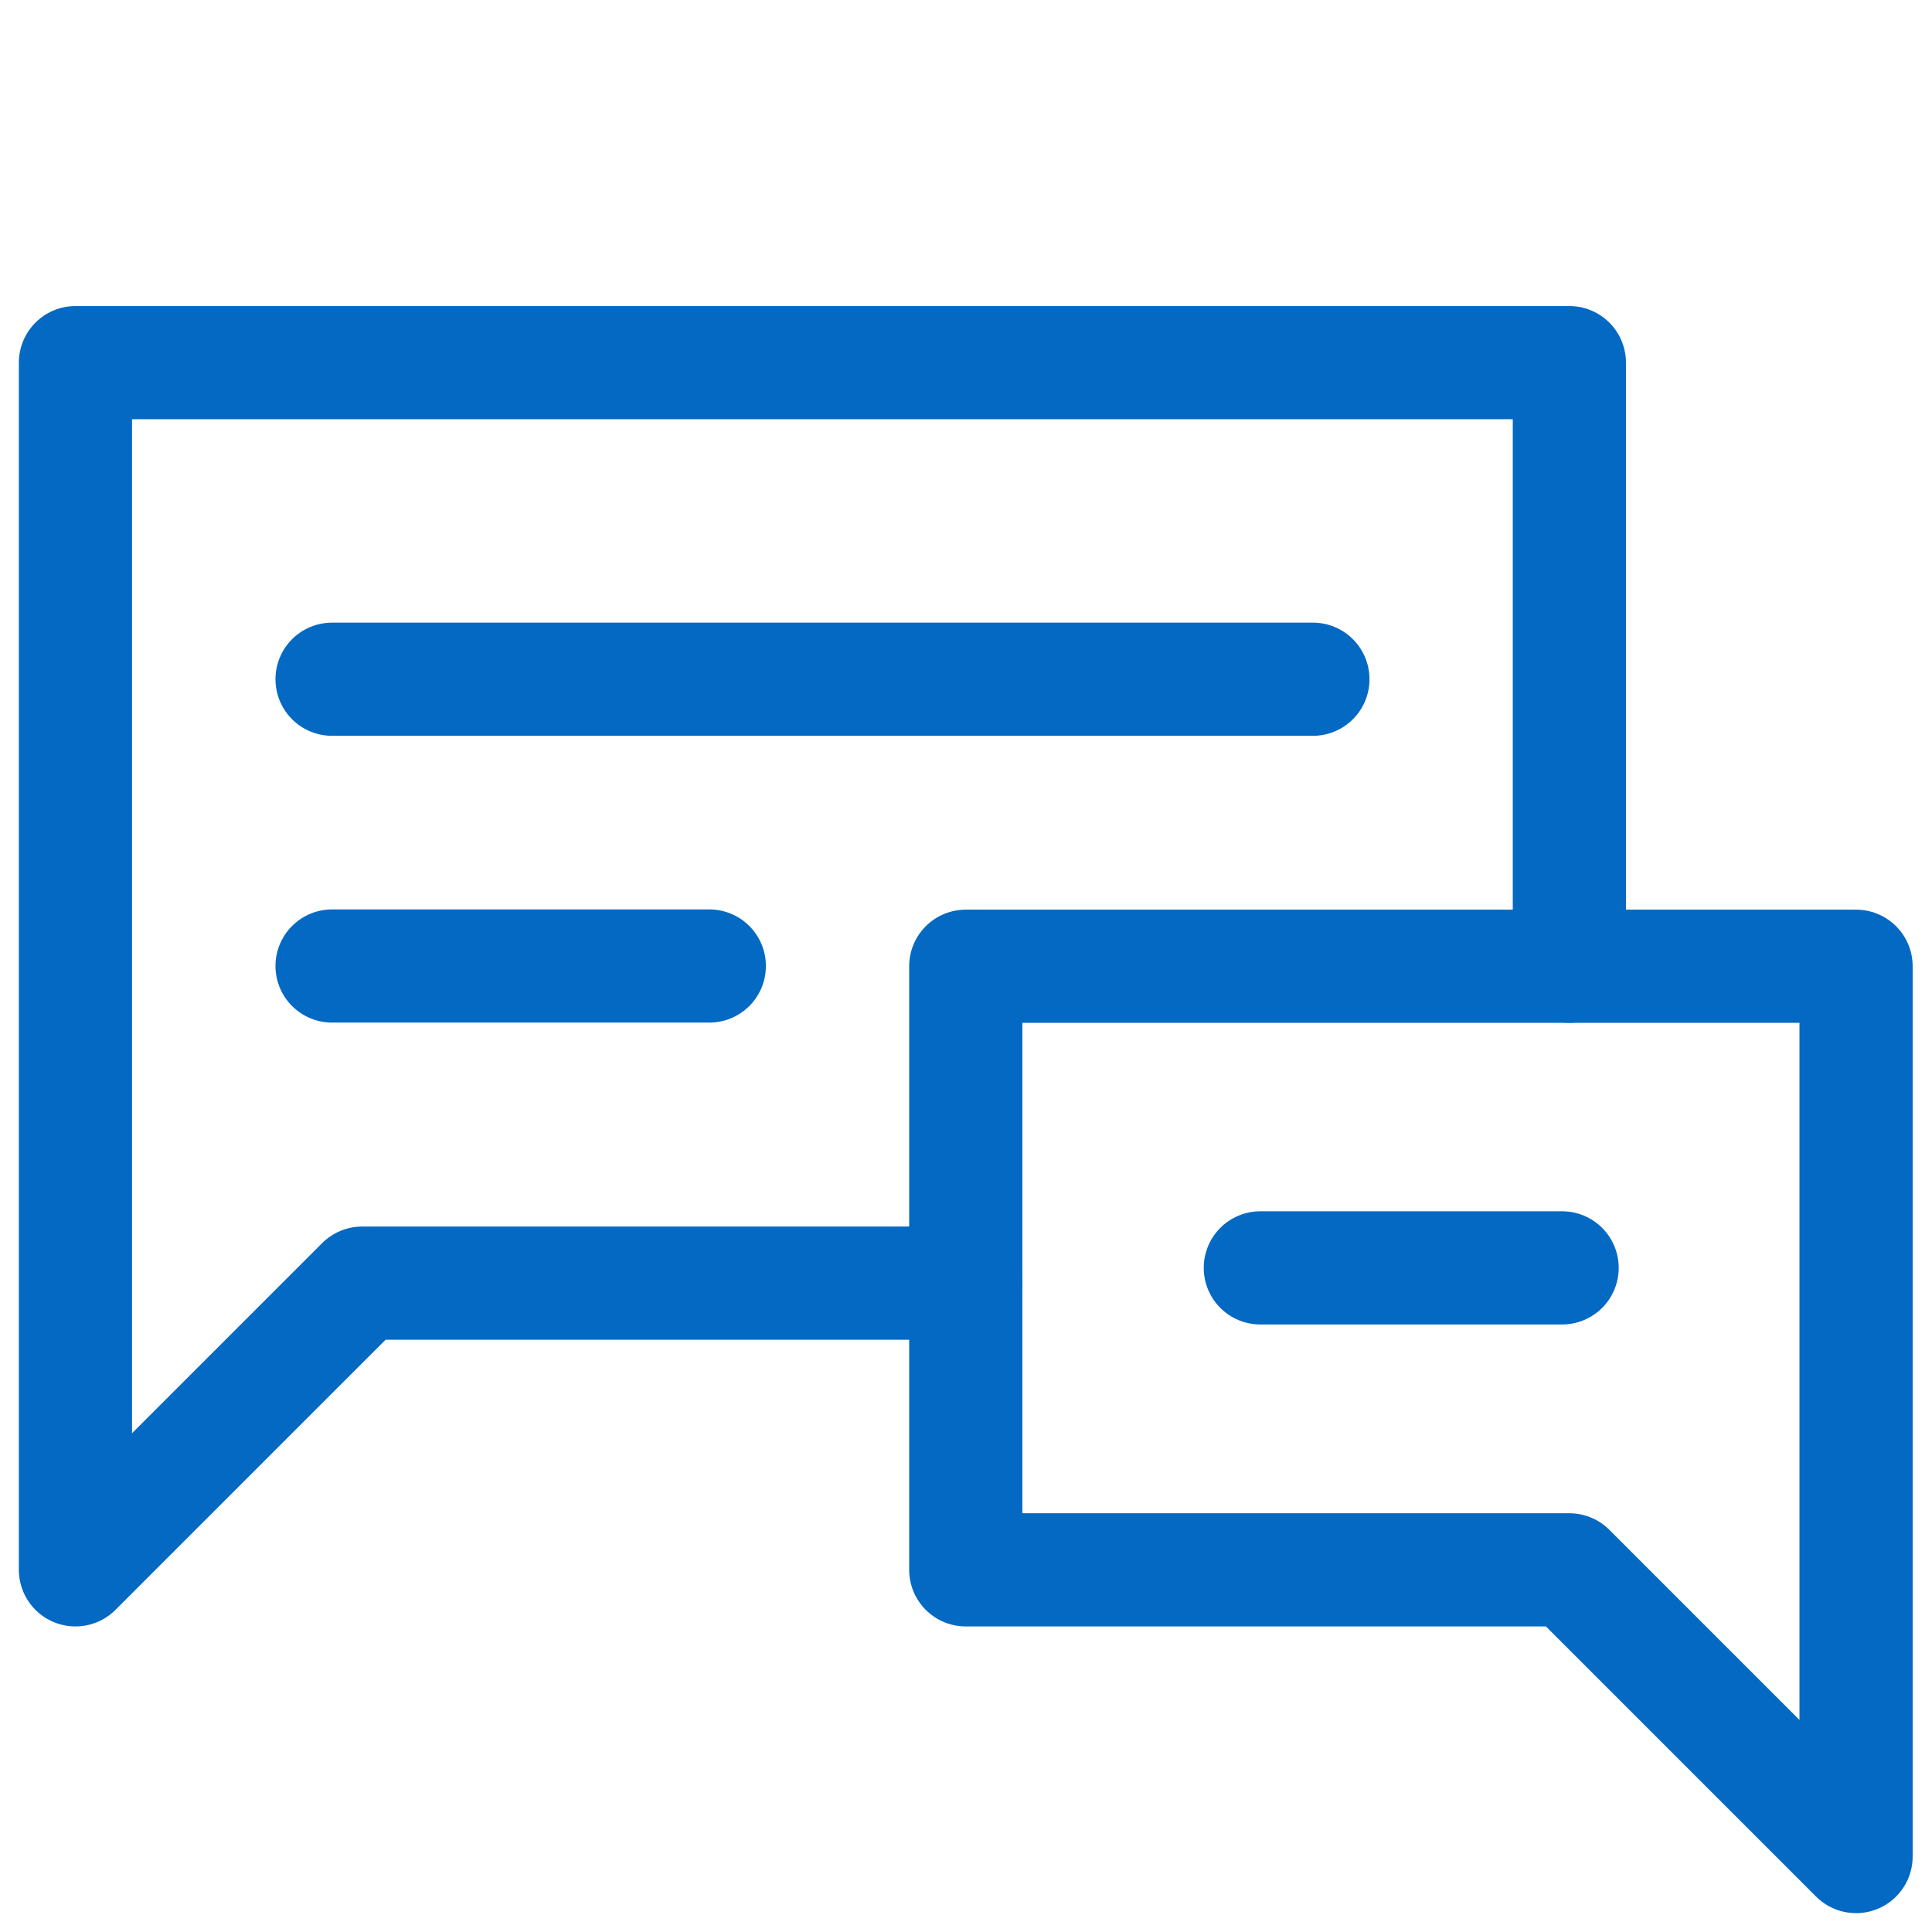
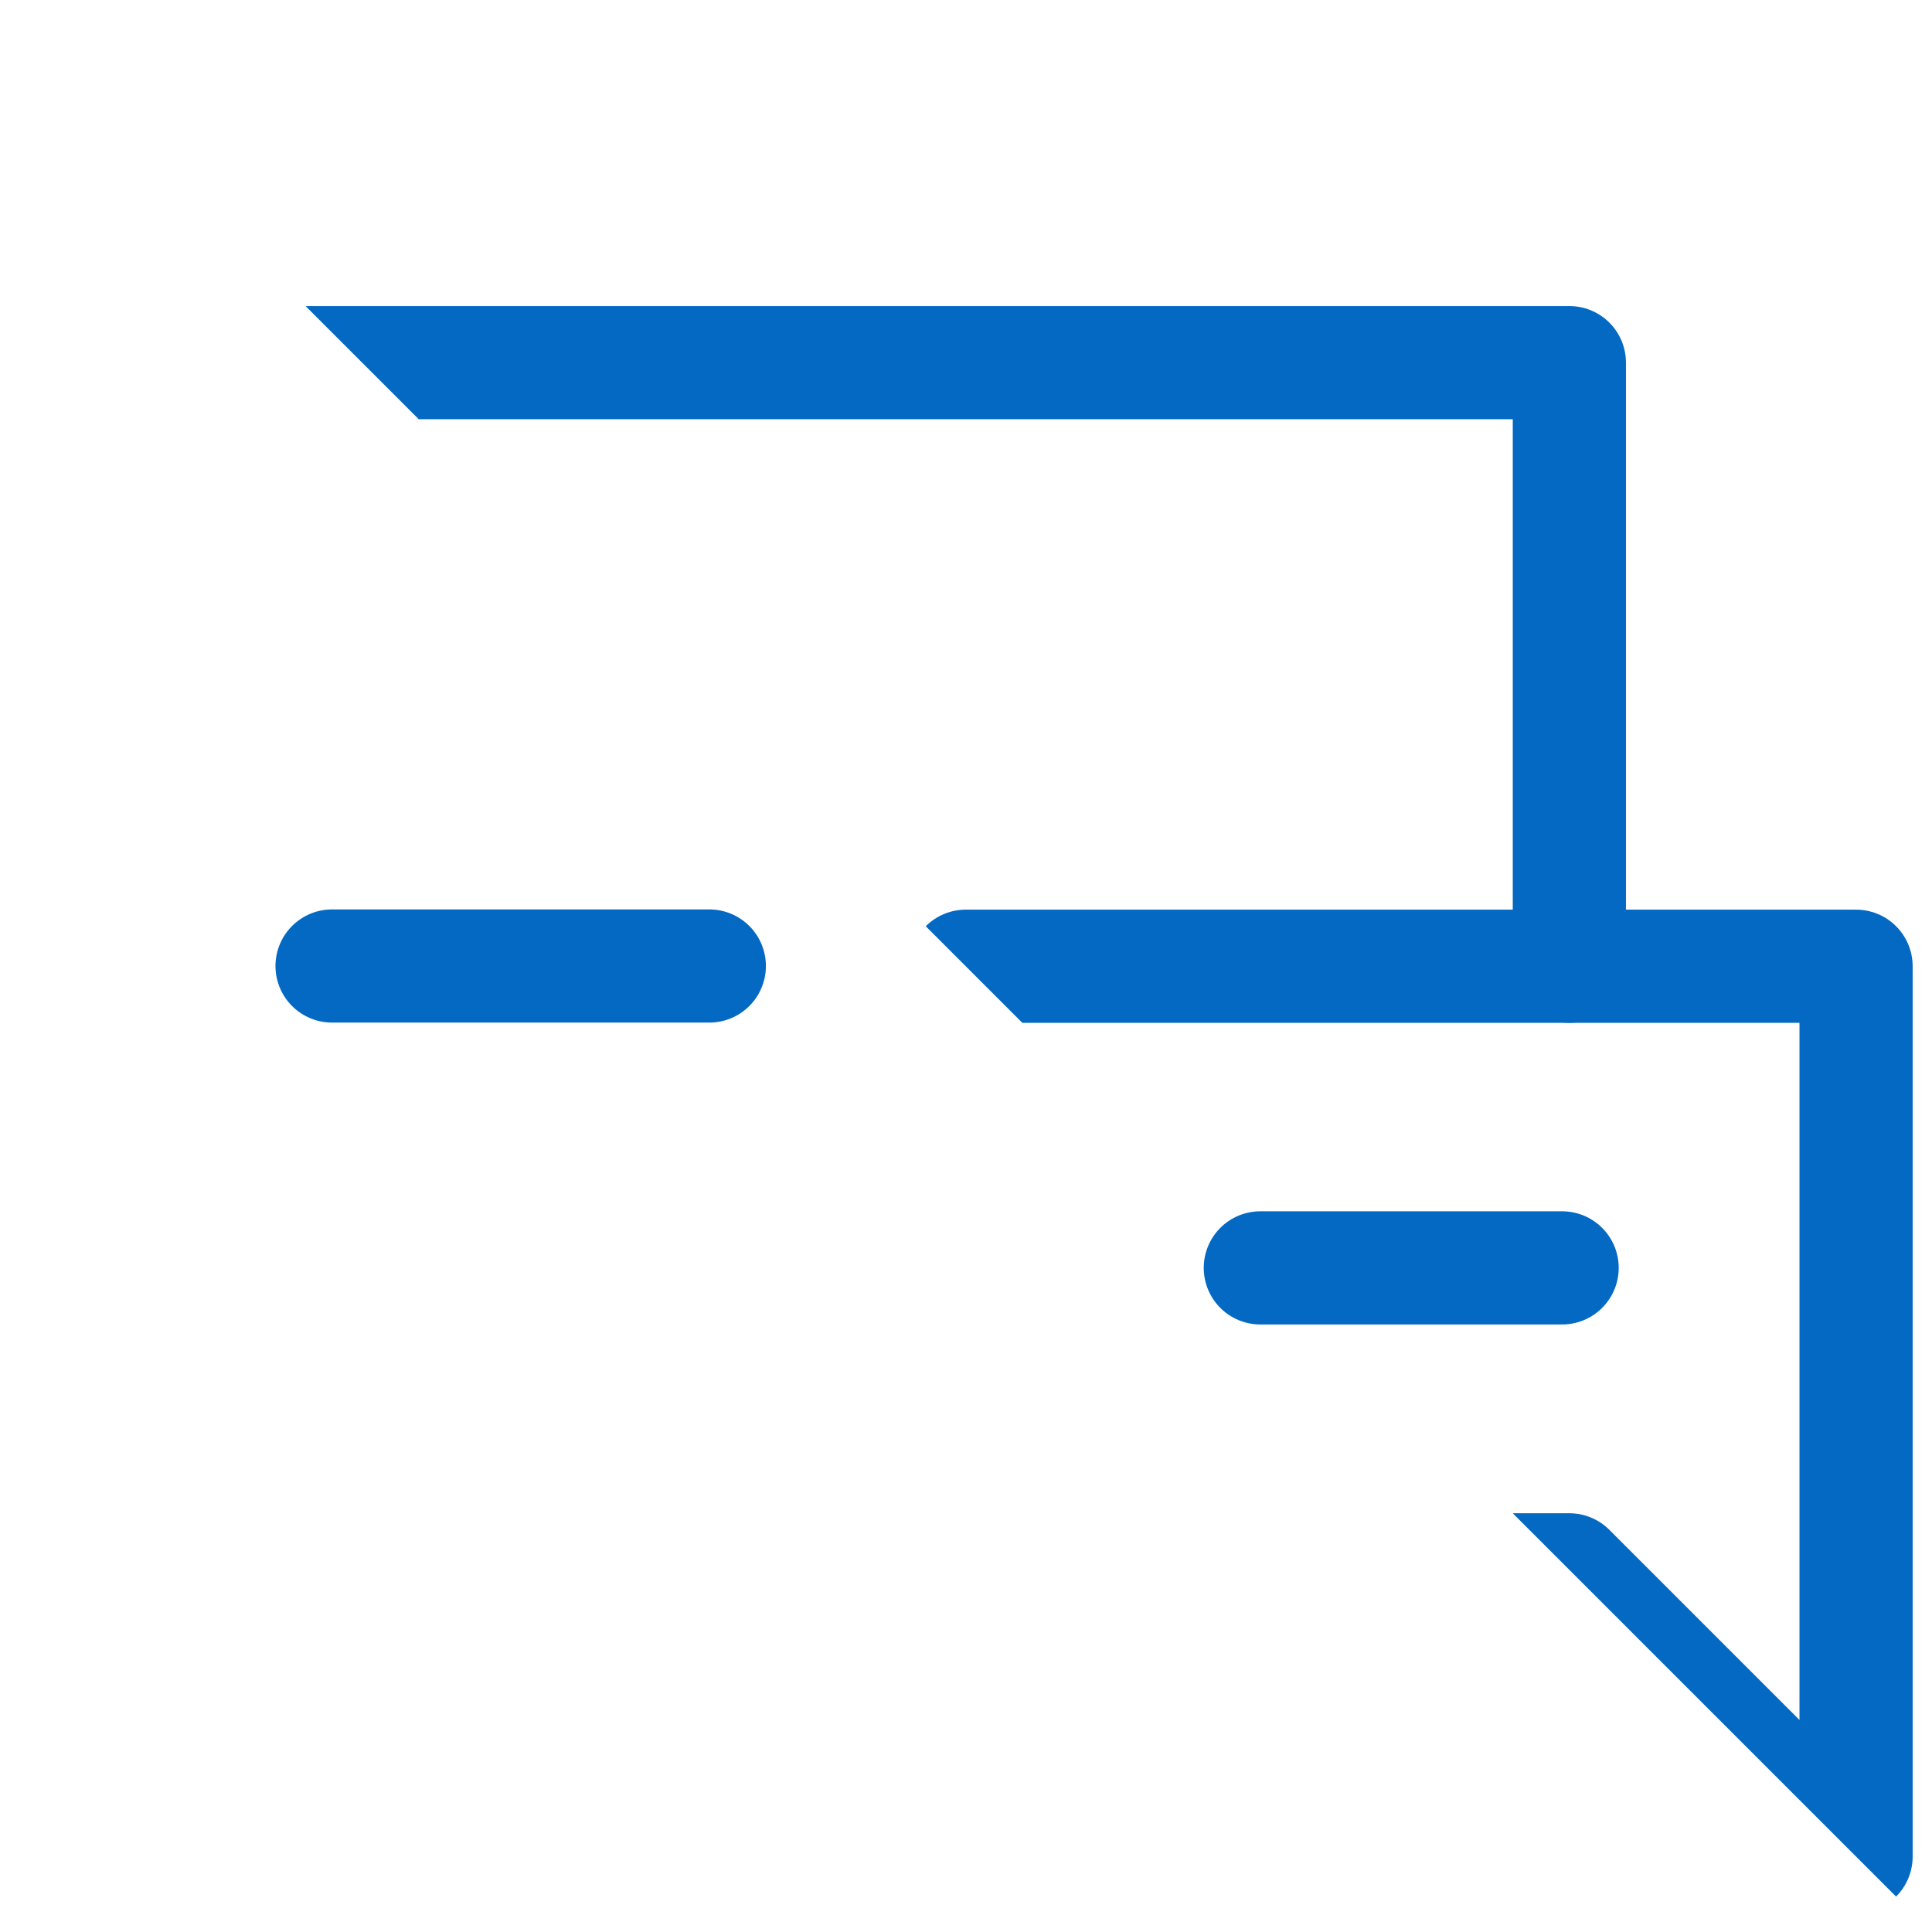
<svg xmlns="http://www.w3.org/2000/svg" width="512" height="512" x="0" y="0" viewBox="0 0 682.667 682.667" style="enable-background:new 0 0 512 512" xml:space="preserve" class="">
  <g>
    <defs stroke-width="30" style="stroke-width: 30;">
      <clipPath id="b" clipPathUnits="userSpaceOnUse" stroke-width="30" style="stroke-width: 30;">
-         <path d="M0 512h512V0H0Z" fill="#0369c3" opacity="1" data-original="#000000" stroke-width="30" style="stroke-width: 30;" />
+         <path d="M0 512h512V0Z" fill="#0369c3" opacity="1" data-original="#000000" stroke-width="30" style="stroke-width: 30;" />
      </clipPath>
    </defs>
    <mask id="a" stroke-width="30" style="stroke-width: 30;">
      <rect width="100%" height="100%" fill="#ffffff" opacity="1" data-original="#ffffff" stroke-width="30" style="stroke-width: 30;" />
    </mask>
    <g mask="url(#a)" stroke-width="30" style="stroke-width: 30;">
      <g clip-path="url(#b)" transform="matrix(1.333 0 0 -1.333 0 682.667)" stroke-width="30" style="stroke-width: 30;">
        <path d="M0 0h-160l-76-76v320h396V84" style="stroke-width: 30; stroke-linecap: round; stroke-linejoin: round; stroke-miterlimit: 10; stroke-dasharray: none; stroke-opacity: 1;" transform="translate(256 172)" fill="none" stroke="#0369c3" stroke-width="30" stroke-linecap="round" stroke-linejoin="round" stroke-miterlimit="10" stroke-dasharray="none" stroke-opacity="" data-original="#000000" opacity="1" />
        <path d="M0 0h160l76-76v236H0Z" style="stroke-width: 30; stroke-linecap: round; stroke-linejoin: round; stroke-miterlimit: 10; stroke-dasharray: none; stroke-opacity: 1;" transform="translate(256 96)" fill="none" stroke="#0369c3" stroke-width="30" stroke-linecap="round" stroke-linejoin="round" stroke-miterlimit="10" stroke-dasharray="none" stroke-opacity="" data-original="#000000" opacity="1" />
      </g>
      <path d="M0 0h80" style="stroke-width: 30; stroke-linecap: round; stroke-linejoin: round; stroke-miterlimit: 10; stroke-dasharray: none; stroke-opacity: 1;" transform="matrix(1.333 0 0 -1.333 445.333 448)" fill="none" stroke="#0369c3" stroke-width="30" stroke-linecap="round" stroke-linejoin="round" stroke-miterlimit="10" stroke-dasharray="none" stroke-opacity="" data-original="#000000" opacity="1" />
-       <path d="M0 0h260" style="stroke-width: 30; stroke-linecap: round; stroke-linejoin: round; stroke-miterlimit: 10; stroke-dasharray: none; stroke-opacity: 1;" transform="matrix(1.333 0 0 -1.333 117.333 240)" fill="none" stroke="#0369c3" stroke-width="30" stroke-linecap="round" stroke-linejoin="round" stroke-miterlimit="10" stroke-dasharray="none" stroke-opacity="" data-original="#000000" opacity="1" />
      <path d="M0 0h100" style="stroke-width: 30; stroke-linecap: round; stroke-linejoin: round; stroke-miterlimit: 10; stroke-dasharray: none; stroke-opacity: 1;" transform="matrix(1.333 0 0 -1.333 117.333 341.333)" fill="none" stroke="#0369c3" stroke-width="30" stroke-linecap="round" stroke-linejoin="round" stroke-miterlimit="10" stroke-dasharray="none" stroke-opacity="" data-original="#000000" opacity="1" />
    </g>
  </g>
</svg>